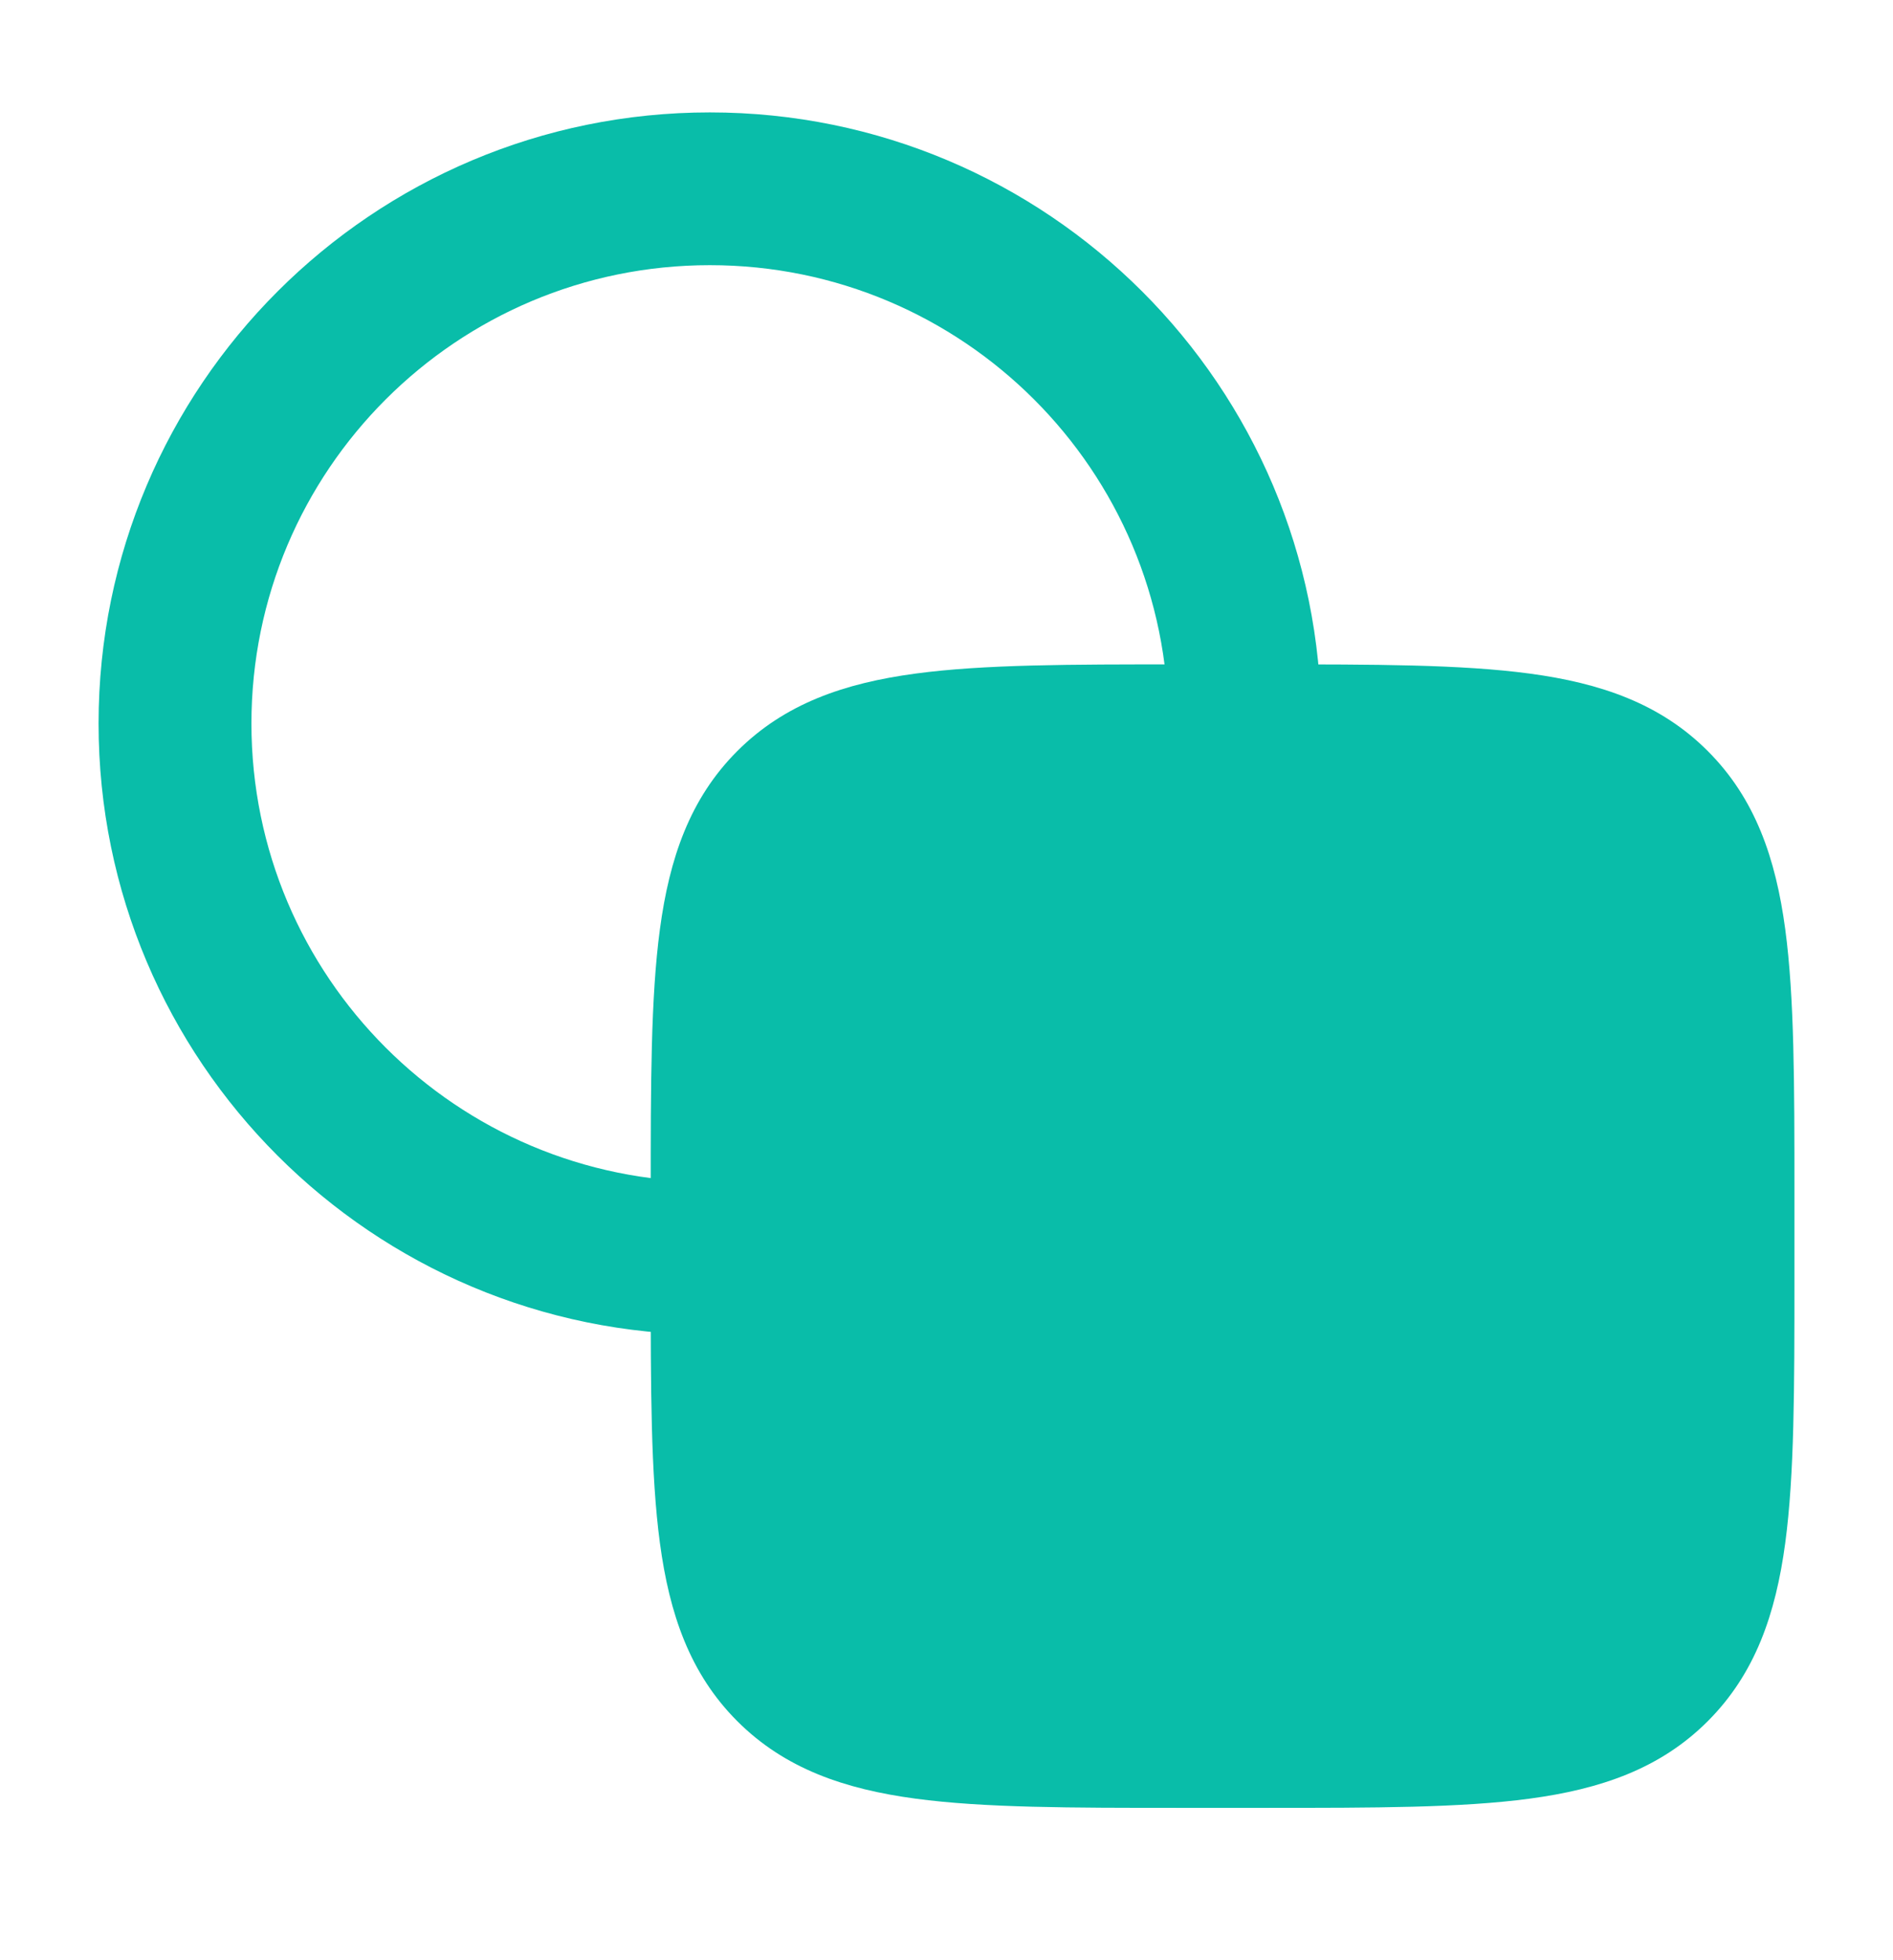
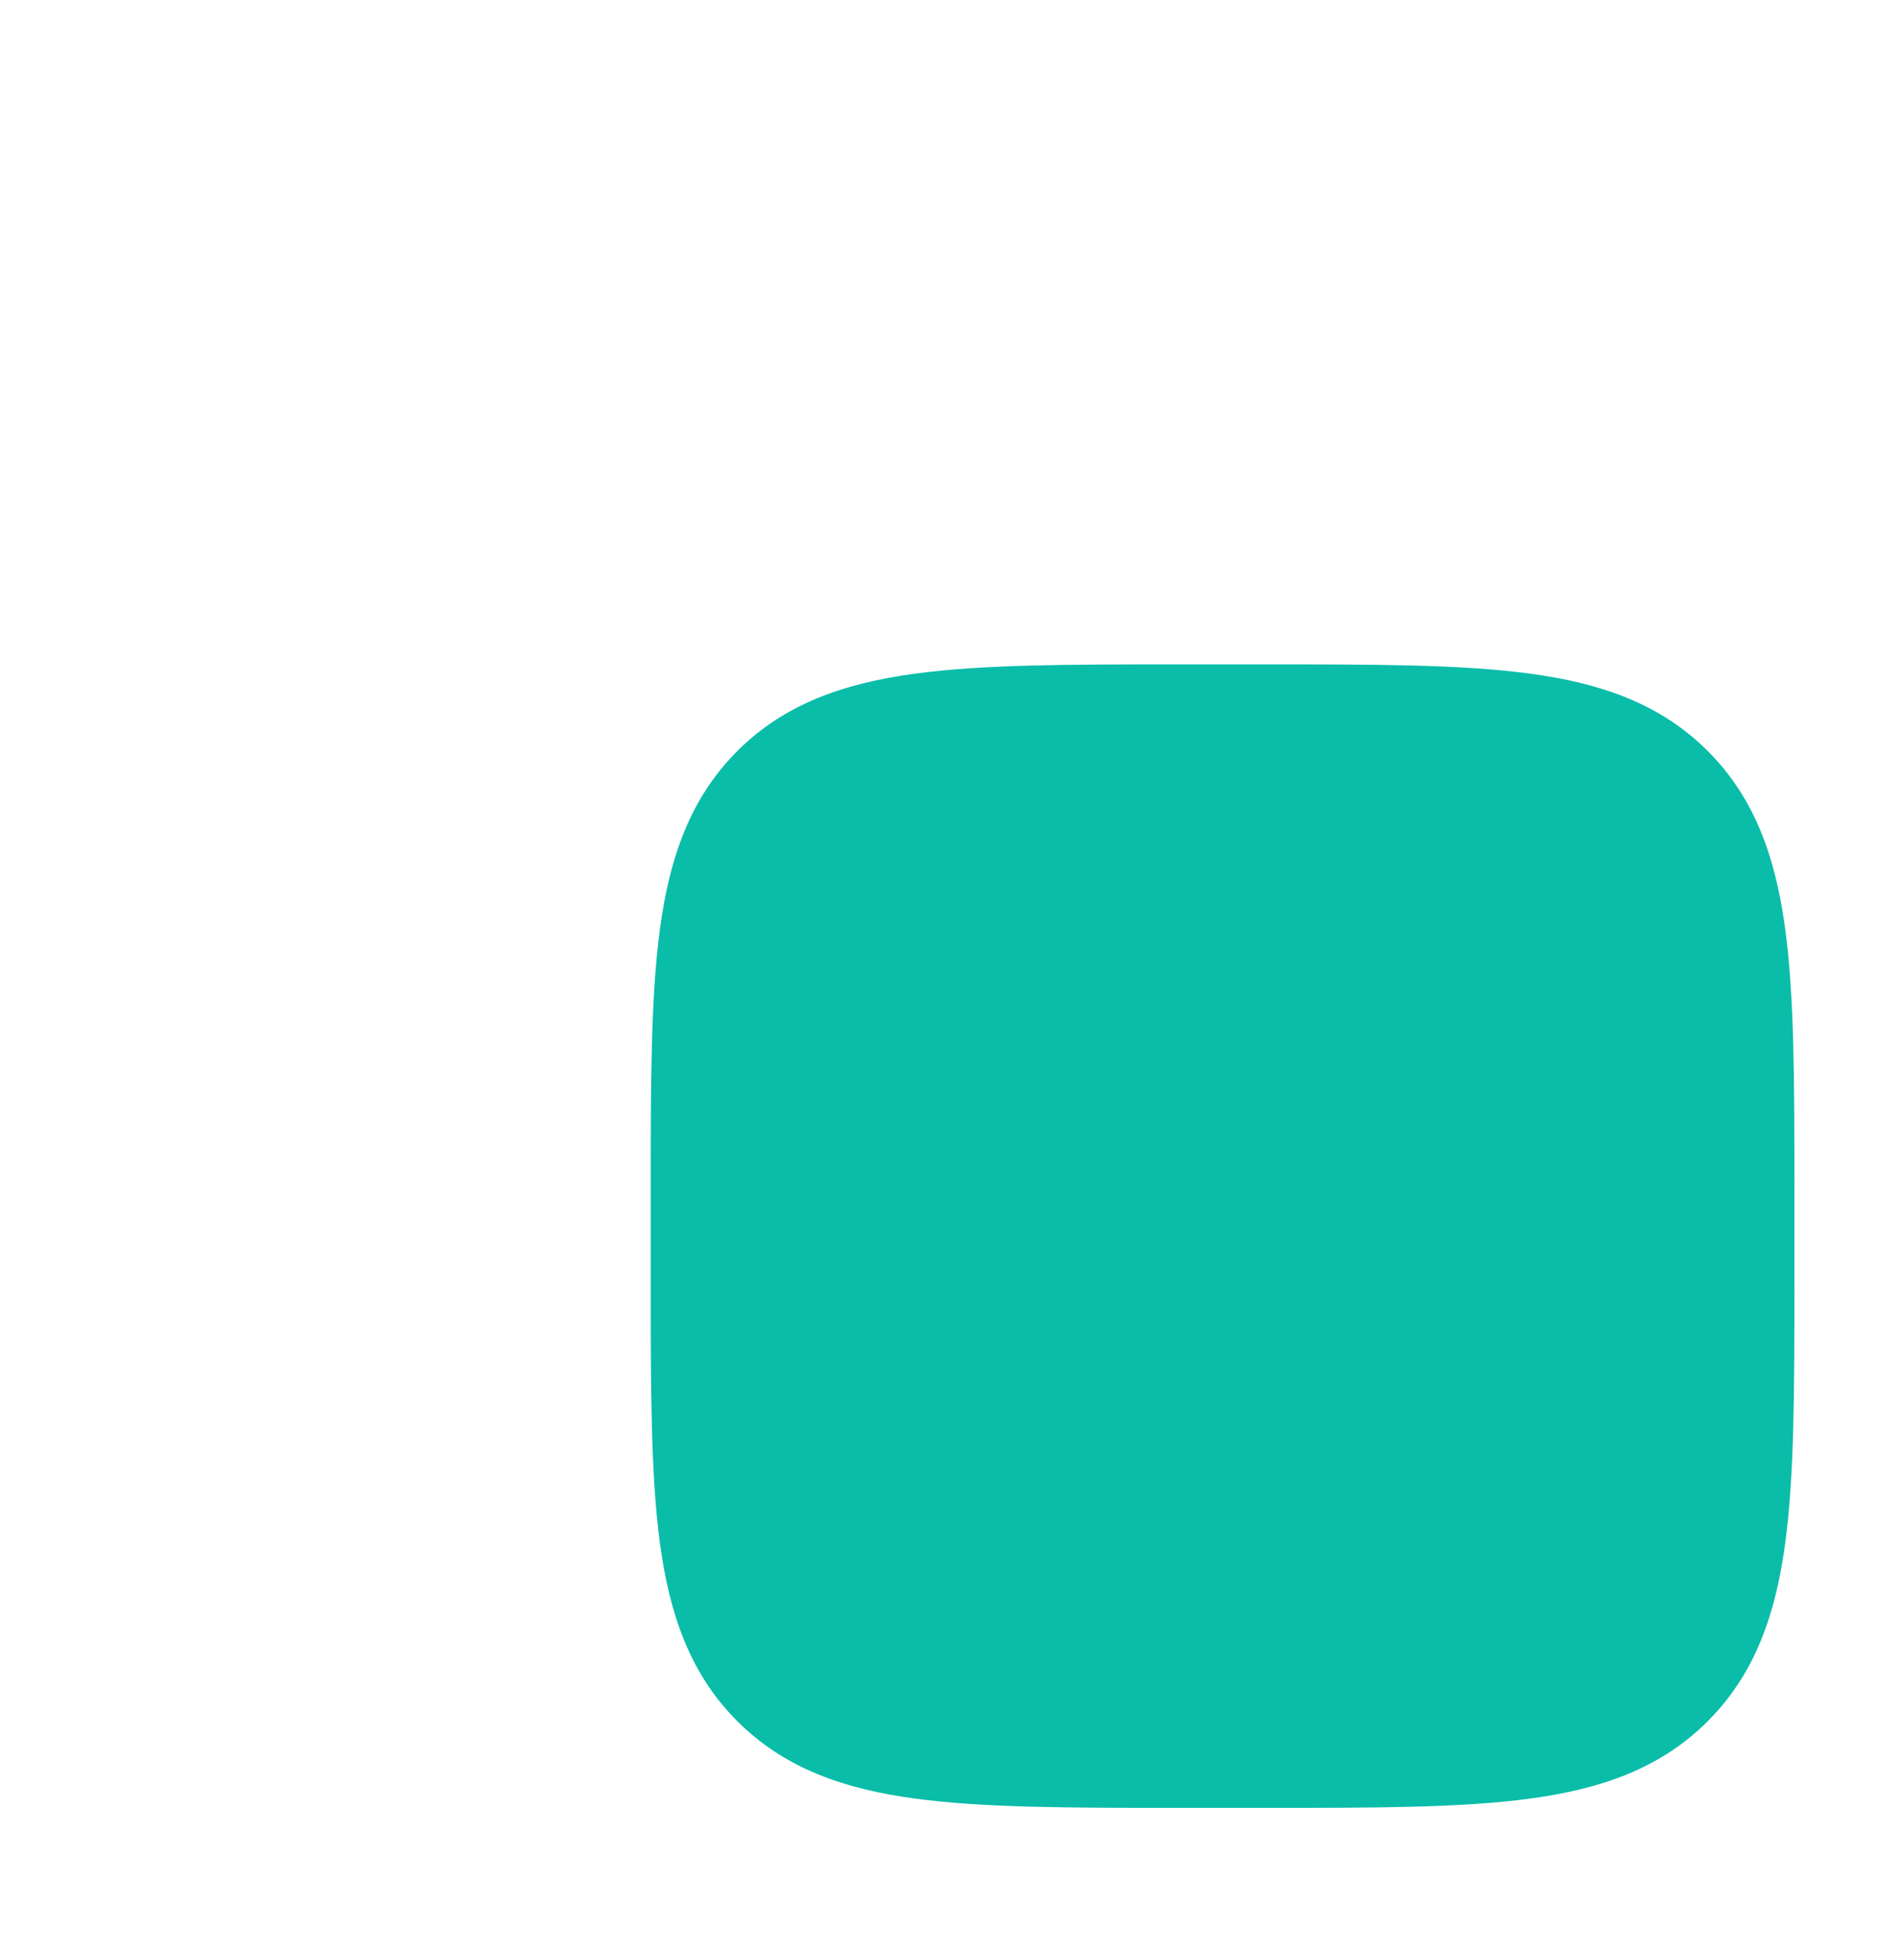
<svg xmlns="http://www.w3.org/2000/svg" width="28" height="29" viewBox="0 0 28 29" fill="none">
-   <path fill-rule="evenodd" clip-rule="evenodd" d="M10.5 3.923C6.755 3.923 3.719 6.959 3.719 10.704C3.719 14.449 6.755 17.485 10.5 17.485C11.124 17.485 11.63 17.991 11.63 18.616C11.63 19.24 11.124 19.746 10.5 19.746C5.506 19.746 1.458 15.698 1.458 10.704C1.458 5.711 5.506 1.663 10.5 1.663C15.493 1.663 19.542 5.711 19.542 10.704C19.542 11.329 19.036 11.835 18.411 11.835C17.787 11.835 17.281 11.329 17.281 10.704C17.281 6.959 14.245 3.923 10.5 3.923Z" fill="#09BDA9" />
  <path d="M18.731 9.829C20.326 9.829 21.612 9.829 22.624 9.965C23.674 10.106 24.558 10.408 25.26 11.111C25.962 11.813 26.265 12.697 26.406 13.747C26.542 14.758 26.542 16.044 26.542 17.64V17.64V18.935V18.935C26.542 20.53 26.542 21.816 26.406 22.828C26.265 23.878 25.962 24.762 25.26 25.464C24.558 26.167 23.674 26.469 22.624 26.61C21.612 26.746 20.326 26.746 18.731 26.746H18.731H17.436H17.436C15.84 26.746 14.554 26.746 13.543 26.61C12.493 26.469 11.609 26.167 10.906 25.464C10.204 24.762 9.902 23.878 9.761 22.828C9.625 21.816 9.625 20.53 9.625 18.935V18.935V17.64V17.64C9.625 16.045 9.625 14.758 9.761 13.747C9.902 12.697 10.204 11.813 10.906 11.111C11.609 10.408 12.493 10.106 13.543 9.965C14.554 9.829 15.84 9.829 17.436 9.829H17.436H18.731H18.731Z" fill="#09BDA9" />
</svg>